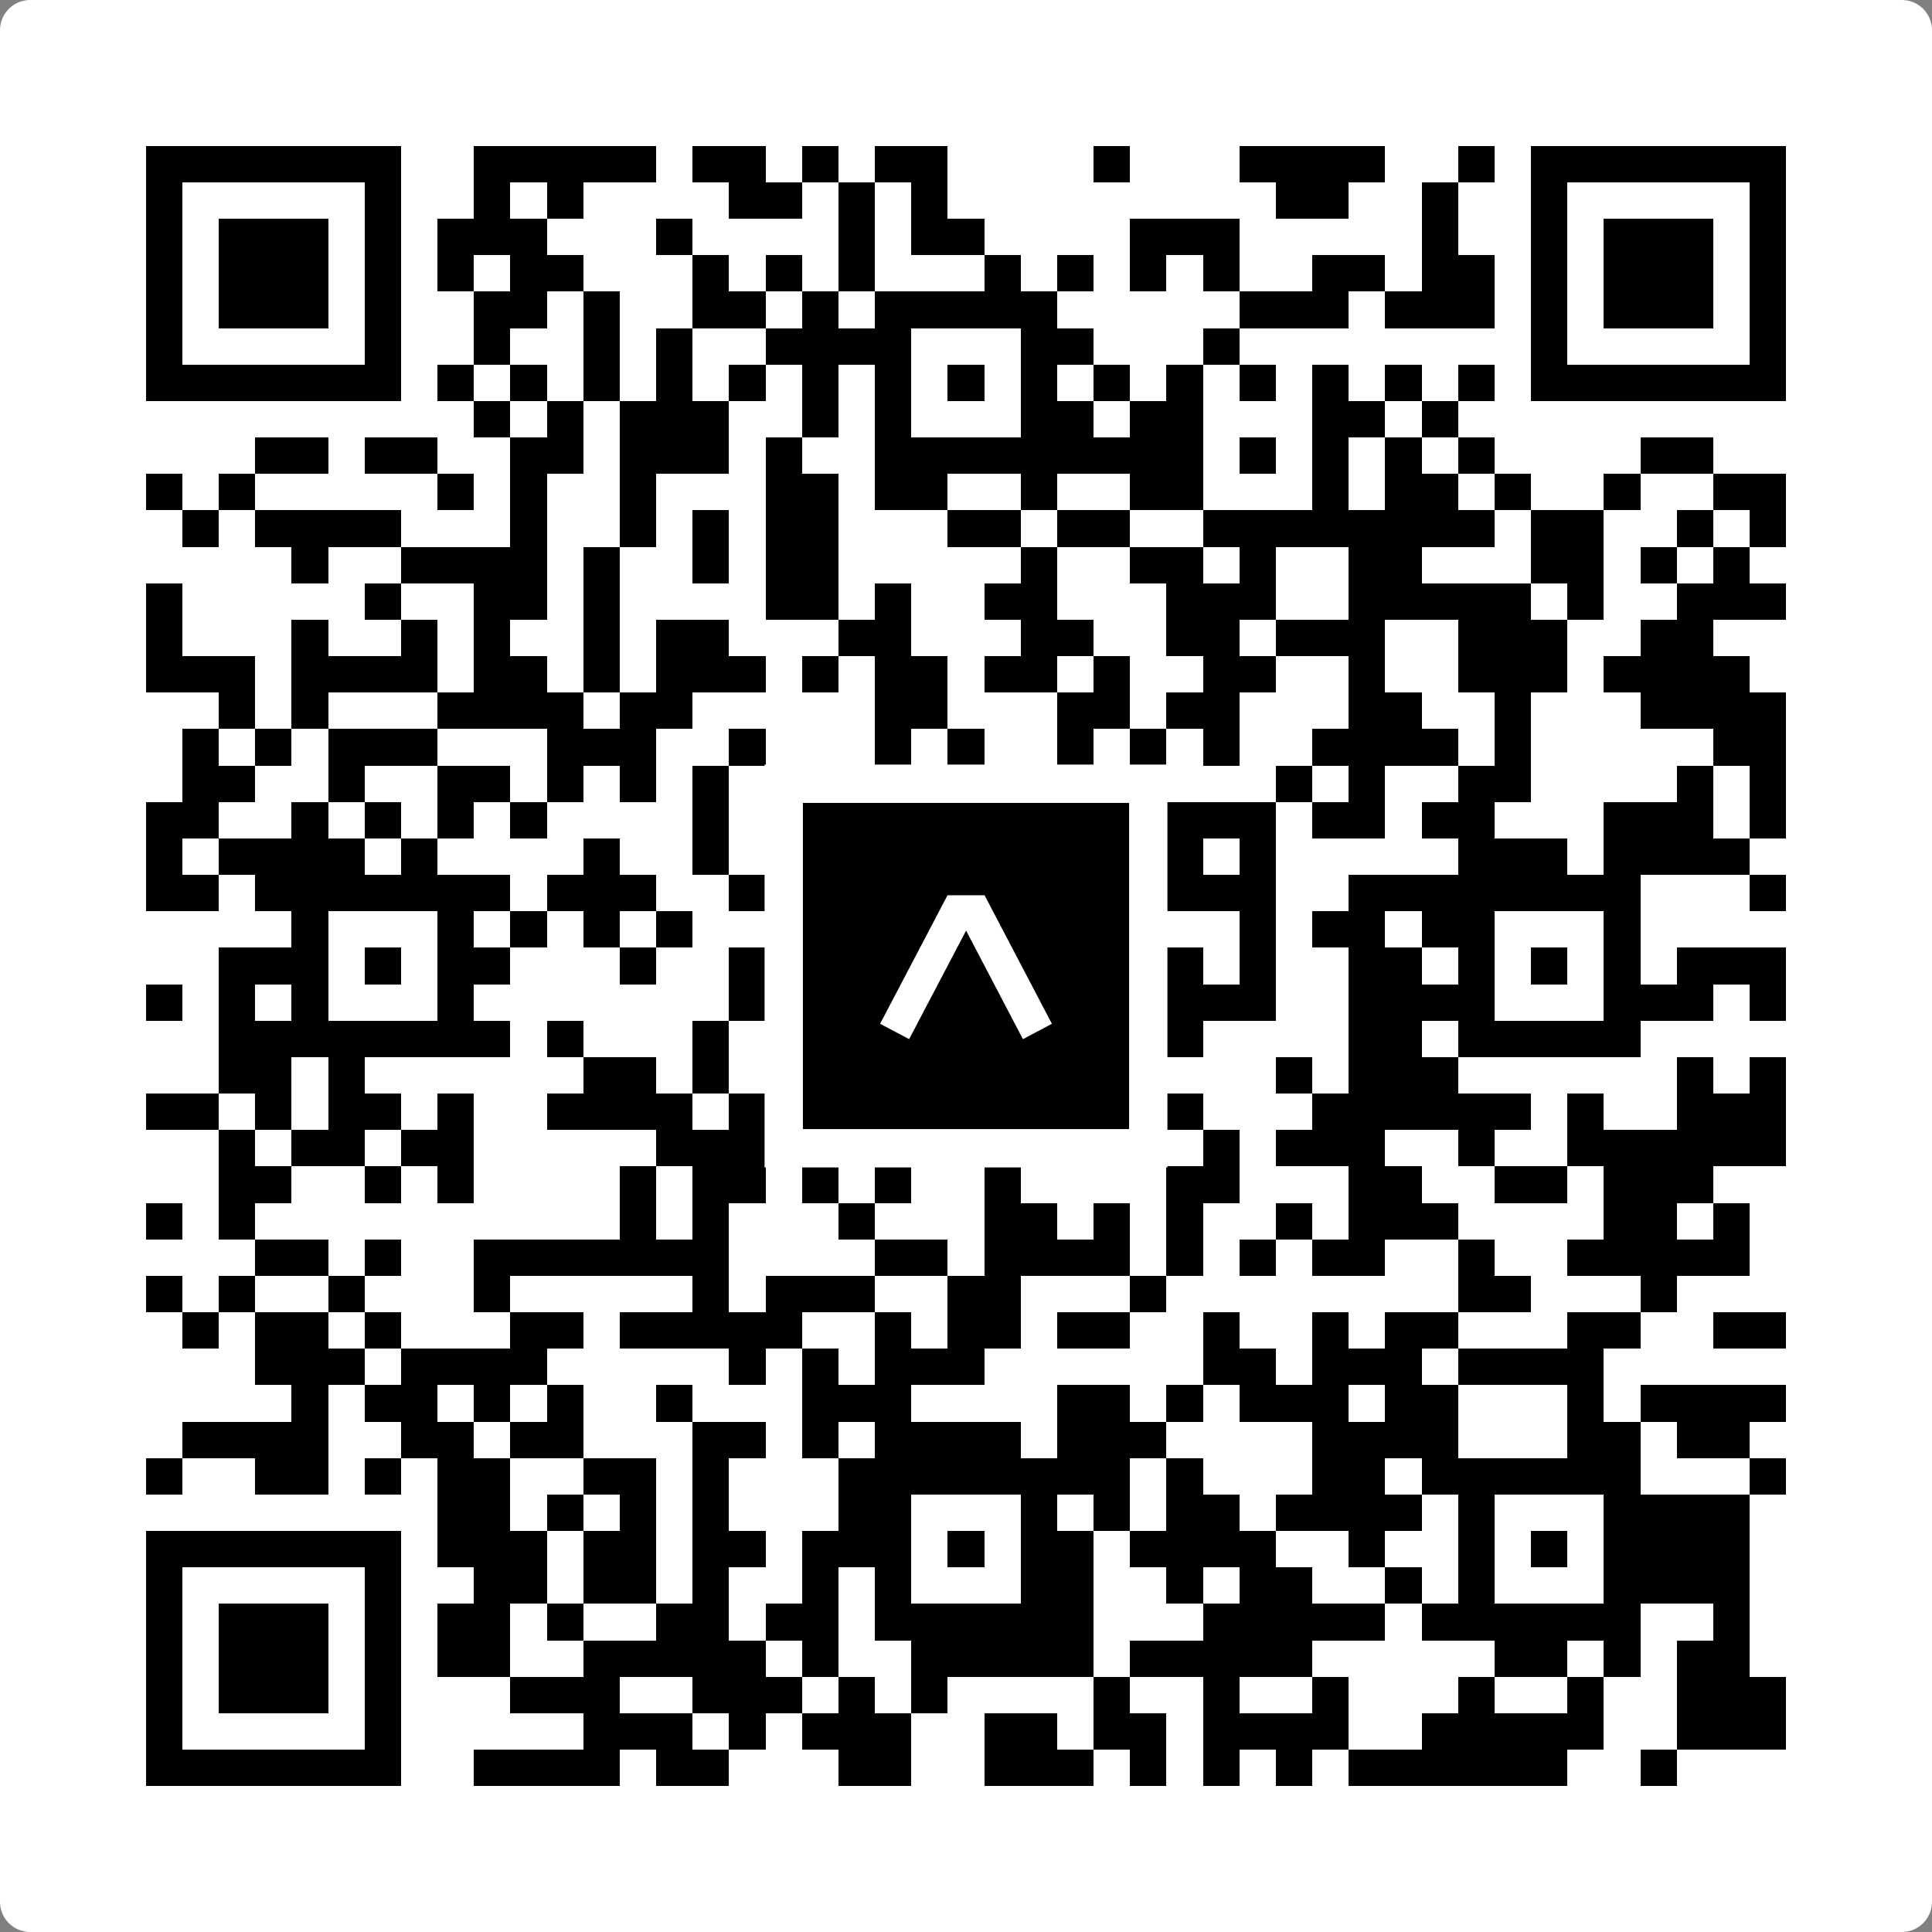
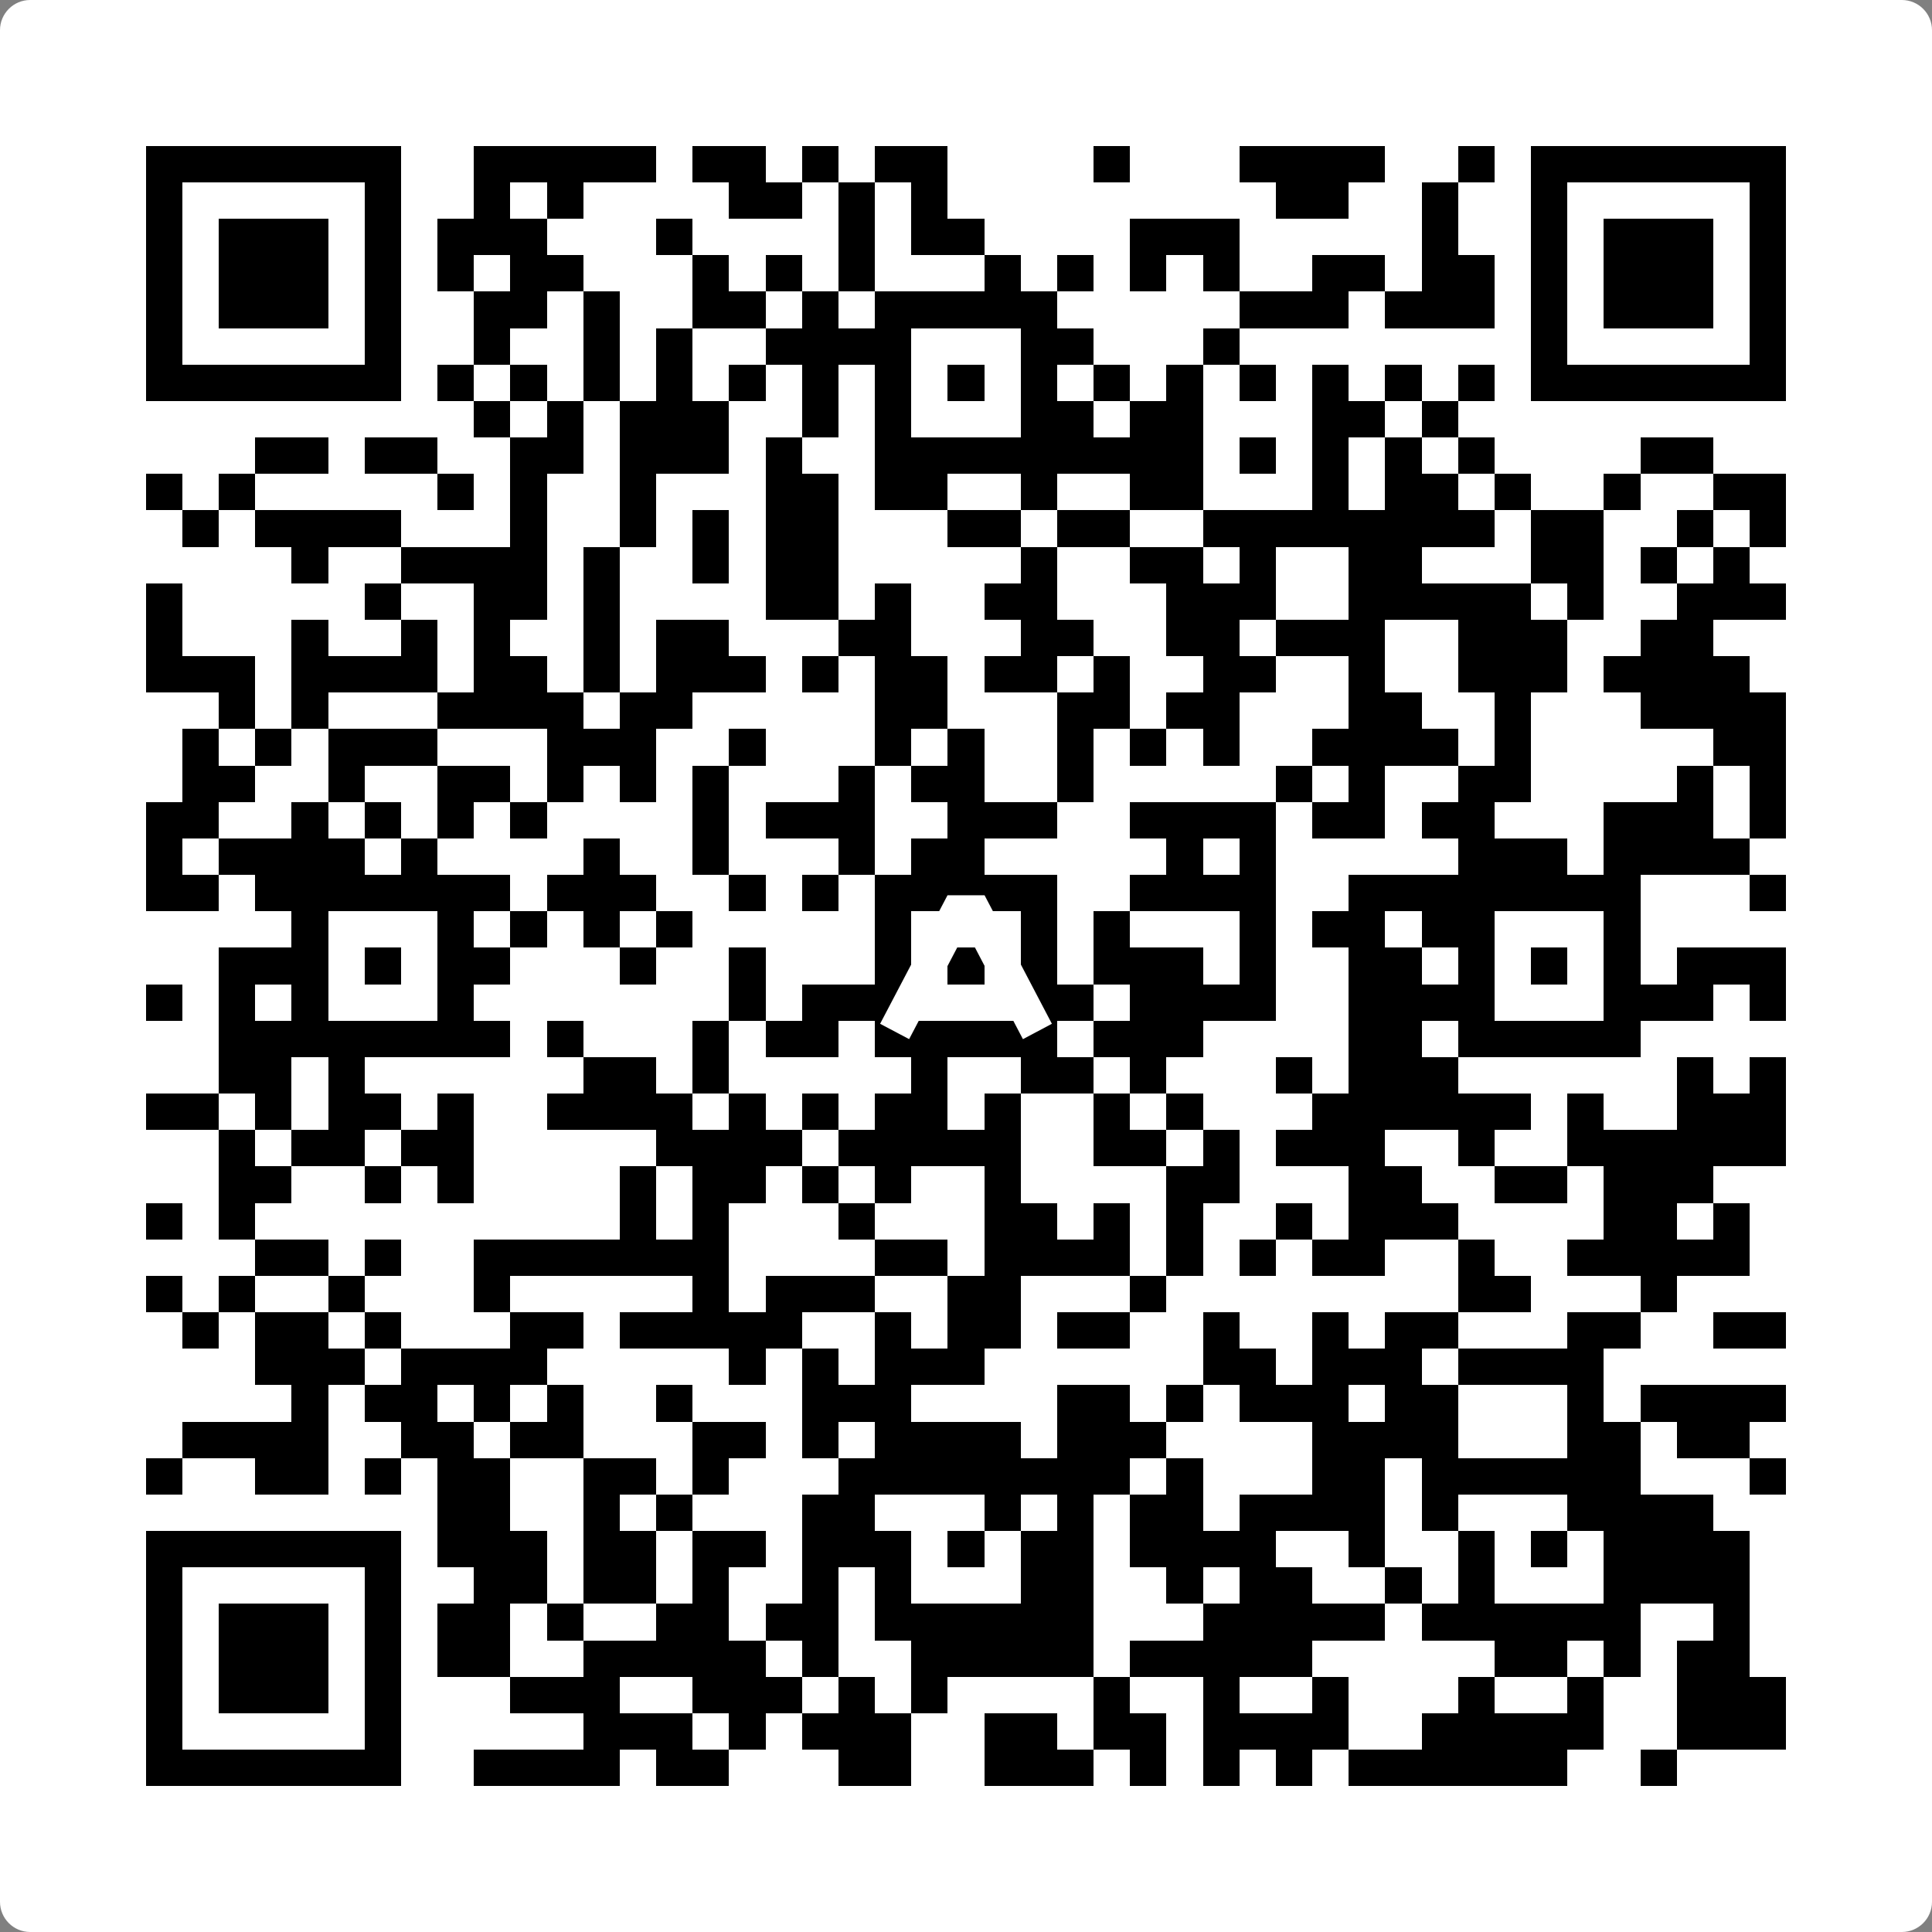
<svg xmlns="http://www.w3.org/2000/svg" width="512" height="512" viewBox="0 0 512 512" fill="none">
  <rect x="0" y="0" width="512" height="512" fill="#808080" stroke="none" />
  <path d="M0 8C0 3.582 3.582 0 8 0H504C508.418 0 512 3.582 512 8V504C512 508.418 508.418 512 504 512H8C3.582 512 0 508.418 0 504V8Z" fill="white" />
  <svg viewBox="0 0 53 53" shape-rendering="crispEdges" height="512" width="512" x="0" y="0">
-     <path stroke="#000000" d="M4 4.5h7m2 0h5m1 0h2m1 0h1m1 0h2m4 0h1m3 0h4m2 0h1m1 0h7M4 5.5h1m5 0h1m2 0h1m1 0h1m4 0h2m1 0h1m1 0h1m9 0h2m2 0h1m2 0h1m5 0h1M4 6.5h1m1 0h3m1 0h1m1 0h3m3 0h1m4 0h1m1 0h2m4 0h3m5 0h1m2 0h1m1 0h3m1 0h1M4 7.5h1m1 0h3m1 0h1m1 0h1m1 0h2m3 0h1m1 0h1m1 0h1m3 0h1m1 0h1m1 0h1m1 0h1m2 0h2m1 0h2m1 0h1m1 0h3m1 0h1M4 8.5h1m1 0h3m1 0h1m2 0h2m1 0h1m2 0h2m1 0h1m1 0h5m5 0h3m1 0h3m1 0h1m1 0h3m1 0h1M4 9.5h1m5 0h1m2 0h1m2 0h1m1 0h1m2 0h4m3 0h2m3 0h1m8 0h1m5 0h1M4 10.5h7m1 0h1m1 0h1m1 0h1m1 0h1m1 0h1m1 0h1m1 0h1m1 0h1m1 0h1m1 0h1m1 0h1m1 0h1m1 0h1m1 0h1m1 0h1m1 0h7M13 11.5h1m1 0h1m1 0h3m2 0h1m1 0h1m3 0h2m1 0h2m3 0h2m1 0h1M7 12.5h2m1 0h2m2 0h2m1 0h3m1 0h1m2 0h9m1 0h1m1 0h1m1 0h1m1 0h1m4 0h2M4 13.5h1m1 0h1m5 0h1m1 0h1m2 0h1m3 0h2m1 0h2m2 0h1m2 0h2m3 0h1m1 0h2m1 0h1m2 0h1m2 0h2M5 14.5h1m1 0h4m3 0h1m2 0h1m1 0h1m1 0h2m3 0h2m1 0h2m2 0h8m1 0h2m2 0h1m1 0h1M8 15.5h1m2 0h4m1 0h1m2 0h1m1 0h2m5 0h1m2 0h2m1 0h1m2 0h2m3 0h2m1 0h1m1 0h1M4 16.5h1m5 0h1m2 0h2m1 0h1m4 0h2m1 0h1m2 0h2m3 0h3m2 0h5m1 0h1m2 0h3M4 17.5h1m3 0h1m2 0h1m1 0h1m2 0h1m1 0h2m3 0h2m3 0h2m2 0h2m1 0h3m2 0h3m2 0h2M4 18.5h3m1 0h4m1 0h2m1 0h1m1 0h3m1 0h1m1 0h2m1 0h2m1 0h1m2 0h2m2 0h1m2 0h3m1 0h4M6 19.5h1m1 0h1m3 0h4m1 0h2m5 0h2m3 0h2m1 0h2m3 0h2m2 0h1m3 0h4M5 20.5h1m1 0h1m1 0h3m3 0h3m2 0h1m3 0h1m1 0h1m2 0h1m1 0h1m1 0h1m2 0h4m1 0h1m5 0h2M5 21.5h2m2 0h1m2 0h2m1 0h1m1 0h1m1 0h1m3 0h1m1 0h2m2 0h1m5 0h1m1 0h1m2 0h2m4 0h1m1 0h1M4 22.5h2m2 0h1m1 0h1m1 0h1m1 0h1m4 0h1m1 0h3m2 0h3m2 0h4m1 0h2m1 0h2m3 0h3m1 0h1M4 23.5h1m1 0h4m1 0h1m4 0h1m2 0h1m3 0h1m1 0h2m5 0h1m1 0h1m5 0h3m1 0h4M4 24.5h2m1 0h7m1 0h3m2 0h1m1 0h1m1 0h5m2 0h4m2 0h8m3 0h1M8 25.5h1m3 0h1m1 0h1m1 0h1m1 0h1m5 0h1m3 0h1m1 0h1m3 0h1m1 0h2m1 0h2m3 0h1M6 26.5h3m1 0h1m1 0h2m3 0h1m2 0h1m3 0h1m1 0h1m1 0h1m1 0h3m1 0h1m2 0h2m1 0h1m1 0h1m1 0h1m1 0h3M4 27.5h1m1 0h1m1 0h1m3 0h1m7 0h1m1 0h3m3 0h2m1 0h4m2 0h4m3 0h3m1 0h1M6 28.5h8m1 0h1m3 0h1m1 0h2m1 0h5m1 0h3m4 0h2m1 0h5M6 29.5h2m1 0h1m6 0h2m1 0h1m5 0h1m2 0h2m1 0h1m3 0h1m1 0h3m6 0h1m1 0h1M4 30.5h2m1 0h1m1 0h2m1 0h1m2 0h4m1 0h1m1 0h1m1 0h2m1 0h1m2 0h1m1 0h1m3 0h6m1 0h1m2 0h3M6 31.5h1m1 0h2m1 0h2m5 0h4m1 0h5m2 0h2m1 0h1m1 0h3m2 0h1m2 0h6M6 32.5h2m2 0h1m1 0h1m4 0h1m1 0h2m1 0h1m1 0h1m2 0h1m4 0h2m3 0h2m2 0h2m1 0h3M4 33.5h1m1 0h1m10 0h1m1 0h1m3 0h1m3 0h2m1 0h1m1 0h1m2 0h1m1 0h3m4 0h2m1 0h1M7 34.5h2m1 0h1m2 0h7m4 0h2m1 0h4m1 0h1m1 0h1m1 0h2m2 0h1m2 0h5M4 35.5h1m1 0h1m2 0h1m3 0h1m5 0h1m1 0h3m2 0h2m3 0h1m8 0h2m3 0h1M5 36.5h1m1 0h2m1 0h1m3 0h2m1 0h5m2 0h1m1 0h2m1 0h2m2 0h1m2 0h1m1 0h2m3 0h2m2 0h2M7 37.5h3m1 0h4m5 0h1m1 0h1m1 0h3m6 0h2m1 0h3m1 0h4M8 38.5h1m1 0h2m1 0h1m1 0h1m2 0h1m3 0h3m4 0h2m1 0h1m1 0h3m1 0h2m3 0h1m1 0h4M5 39.5h4m2 0h2m1 0h2m3 0h2m1 0h1m1 0h4m1 0h3m4 0h4m3 0h2m1 0h2M4 40.5h1m2 0h2m1 0h1m1 0h2m2 0h2m1 0h1m3 0h8m1 0h1m3 0h2m1 0h6m3 0h1M12 41.5h2m1 0h1m1 0h1m1 0h1m3 0h2m3 0h1m1 0h1m1 0h2m1 0h4m1 0h1m3 0h4M4 42.5h7m1 0h3m1 0h2m1 0h2m1 0h3m1 0h1m1 0h2m1 0h4m2 0h1m2 0h1m1 0h1m1 0h4M4 43.5h1m5 0h1m2 0h2m1 0h2m1 0h1m2 0h1m1 0h1m3 0h2m2 0h1m1 0h2m2 0h1m1 0h1m3 0h4M4 44.5h1m1 0h3m1 0h1m1 0h2m1 0h1m2 0h2m1 0h2m1 0h6m3 0h5m1 0h6m2 0h1M4 45.5h1m1 0h3m1 0h1m1 0h2m2 0h5m1 0h1m2 0h5m1 0h5m5 0h2m1 0h1m1 0h2M4 46.5h1m1 0h3m1 0h1m3 0h3m2 0h3m1 0h1m1 0h1m4 0h1m2 0h1m2 0h1m3 0h1m2 0h1m2 0h3M4 47.5h1m5 0h1m5 0h3m1 0h1m1 0h3m2 0h2m1 0h2m1 0h4m2 0h5m2 0h3M4 48.5h7m2 0h4m1 0h2m3 0h2m2 0h3m1 0h1m1 0h1m1 0h1m1 0h6m2 0h1" />
+     <path stroke="#000000" d="M4 4.5h7m2 0h5m1 0h2m1 0h1m1 0h2m4 0h1m3 0h4m2 0h1m1 0h7M4 5.5h1m5 0h1m2 0h1m1 0h1m4 0h2m1 0h1m1 0h1m9 0h2m2 0h1m2 0h1m5 0h1M4 6.5h1m1 0h3m1 0h1m1 0h3m3 0h1m4 0h1m1 0h2m4 0h3m5 0h1m2 0h1m1 0h3m1 0h1M4 7.5h1m1 0h3m1 0h1m1 0h1m1 0h2m3 0h1m1 0h1m1 0h1m3 0h1m1 0h1m1 0h1m1 0h1m2 0h2m1 0h2m1 0h1m1 0h3m1 0h1M4 8.5h1m1 0h3m1 0h1m2 0h2m1 0h1m2 0h2m1 0h1m1 0h5m5 0h3m1 0h3m1 0h1m1 0h3m1 0h1M4 9.5h1m5 0h1m2 0h1m2 0h1m1 0h1m2 0h4m3 0h2m3 0h1m8 0h1m5 0h1M4 10.5h7m1 0h1m1 0h1m1 0h1m1 0h1m1 0h1m1 0h1m1 0h1m1 0h1m1 0h1m1 0h1m1 0h1m1 0h1m1 0h1m1 0h1m1 0h1m1 0h7M13 11.5h1m1 0h1m1 0h3m2 0h1m1 0h1m3 0h2m1 0h2m3 0h2m1 0h1M7 12.5h2m1 0h2m2 0h2m1 0h3m1 0h1m2 0h9m1 0h1m1 0h1m1 0h1m1 0h1m4 0h2M4 13.5h1m1 0h1m5 0h1m1 0h1m2 0h1m3 0h2m1 0h2m2 0h1m2 0h2m3 0h1m1 0h2m1 0h1m2 0h1m2 0h2M5 14.5h1m1 0h4m3 0h1m2 0h1m1 0h1m1 0h2m3 0h2m1 0h2m2 0h8m1 0h2m2 0h1m1 0h1M8 15.5h1m2 0h4m1 0h1m2 0h1m1 0h2m5 0h1m2 0h2m1 0h1m2 0h2m3 0h2m1 0h1m1 0h1M4 16.5h1m5 0h1m2 0h2m1 0h1m4 0h2m1 0h1m2 0h2m3 0h3m2 0h5m1 0h1m2 0h3M4 17.5h1m3 0h1m2 0h1m1 0h1m2 0h1m1 0h2m3 0h2m3 0h2m2 0h2m1 0h3m2 0h3m2 0h2M4 18.5h3m1 0h4m1 0h2m1 0h1m1 0h3m1 0h1m1 0h2m1 0h2m1 0h1m2 0h2m2 0h1m2 0h3m1 0h4M6 19.5h1m1 0h1m3 0h4m1 0h2m5 0h2m3 0h2m1 0h2m3 0h2m2 0h1m3 0h4M5 20.5h1m1 0h1m1 0h3m3 0h3m2 0h1m3 0h1m1 0h1m2 0h1m1 0h1m1 0h1m2 0h4m1 0h1m5 0h2M5 21.5h2m2 0h1m2 0h2m1 0h1m1 0h1m1 0h1m3 0h1m1 0h2m2 0h1m5 0h1m1 0h1m2 0h2m4 0h1m1 0h1M4 22.5h2m2 0h1m1 0h1m1 0h1m1 0h1m4 0h1m1 0h3m2 0h3m2 0h4m1 0h2m1 0h2m3 0h3m1 0h1M4 23.5h1m1 0h4m1 0h1m4 0h1m2 0h1m3 0h1m1 0h2m5 0h1m1 0h1m5 0h3m1 0h4M4 24.5h2m1 0h7m1 0h3m2 0h1m1 0h1m1 0h5m2 0h4m2 0h8m3 0h1M8 25.5h1m3 0h1m1 0h1m1 0h1m1 0h1m5 0h1m3 0h1m1 0h1m3 0h1m1 0h2m1 0h2m3 0h1M6 26.5h3m1 0h1m1 0h2m3 0h1m2 0h1m3 0h1m1 0h1m1 0h1m1 0h3m1 0h1m2 0h2m1 0h1m1 0h1m1 0h1m1 0h3M4 27.5h1m1 0h1m1 0h1m3 0h1m7 0h1m1 0h3m3 0h2m1 0h4m2 0h4m3 0h3m1 0h1M6 28.5h8m1 0h1m3 0h1m1 0h2m1 0h5m1 0h3m4 0h2m1 0h5M6 29.5h2m1 0h1m6 0h2m1 0h1m5 0h1m2 0h2m1 0h1m3 0h1m1 0h3m6 0h1m1 0h1M4 30.5h2m1 0h1m1 0h2m1 0h1m2 0h4m1 0h1m1 0h1m1 0h2m1 0h1m2 0h1m1 0h1m3 0h6m1 0h1m2 0h3M6 31.5h1m1 0h2m1 0h2m5 0h4m1 0h5m2 0h2m1 0h1m1 0h3m2 0h1m2 0h6M6 32.5h2m2 0h1m1 0h1m4 0h1m1 0h2m1 0h1m1 0h1m2 0h1m4 0h2m3 0h2m2 0h2m1 0h3M4 33.5h1m1 0h1m10 0h1m1 0h1m3 0h1m3 0h2m1 0h1m1 0h1m2 0h1m1 0h3m4 0h2m1 0h1M7 34.5h2m1 0h1m2 0h7m4 0h2m1 0h4m1 0h1m1 0h1m1 0h2m2 0h1m2 0h5M4 35.5h1m1 0h1m2 0h1m3 0h1m5 0h1m1 0h3m2 0h2m3 0h1m8 0h2m3 0h1M5 36.5h1m1 0h2m1 0h1m3 0h2m1 0h5m2 0h1m1 0h2m1 0h2m2 0h1m2 0h1m1 0h2m3 0h2m2 0h2M7 37.5h3m1 0h4m5 0h1m1 0h1m1 0h3m6 0h2m1 0h3m1 0h4M8 38.5h1m1 0h2m1 0h1m1 0h1m2 0h1m3 0h3m4 0h2m1 0h1m1 0h3m1 0h2m3 0h1m1 0h4M5 39.5h4m2 0h2m1 0h2m3 0h2m1 0h1m1 0h4m1 0h3m4 0h4m3 0h2m1 0h2M4 40.5h1m2 0h2m1 0h1m1 0h2m2 0h2m1 0h1m3 0h8m1 0h1m3 0h2m1 0h6m3 0h1M12 41.5h2m1 0m1 0h1m1 0h1m3 0h2m3 0h1m1 0h1m1 0h2m1 0h4m1 0h1m3 0h4M4 42.5h7m1 0h3m1 0h2m1 0h2m1 0h3m1 0h1m1 0h2m1 0h4m2 0h1m2 0h1m1 0h1m1 0h4M4 43.5h1m5 0h1m2 0h2m1 0h2m1 0h1m2 0h1m1 0h1m3 0h2m2 0h1m1 0h2m2 0h1m1 0h1m3 0h4M4 44.5h1m1 0h3m1 0h1m1 0h2m1 0h1m2 0h2m1 0h2m1 0h6m3 0h5m1 0h6m2 0h1M4 45.5h1m1 0h3m1 0h1m1 0h2m2 0h5m1 0h1m2 0h5m1 0h5m5 0h2m1 0h1m1 0h2M4 46.5h1m1 0h3m1 0h1m3 0h3m2 0h3m1 0h1m1 0h1m4 0h1m2 0h1m2 0h1m3 0h1m2 0h1m2 0h3M4 47.5h1m5 0h1m5 0h3m1 0h1m1 0h3m2 0h2m1 0h2m1 0h4m2 0h5m2 0h3M4 48.5h7m2 0h4m1 0h2m3 0h2m2 0h3m1 0h1m1 0h1m1 0h1m1 0h6m2 0h1" />
  </svg>
-   <rect x="207.698" y="207.698" width="96.604" height="96.604" fill="black" stroke="white" stroke-width="10.16" />
  <svg x="207.698" y="207.698" width="96.604" height="96.604" viewBox="0 0 116 116" fill="none">
    <path d="M63.911 35.496L52.114 35.496L30.667 76.393L39.902 81.271L58.033 46.739L76.117 81.283L85.333 76.385L63.911 35.496Z" fill="white" />
  </svg>
</svg>